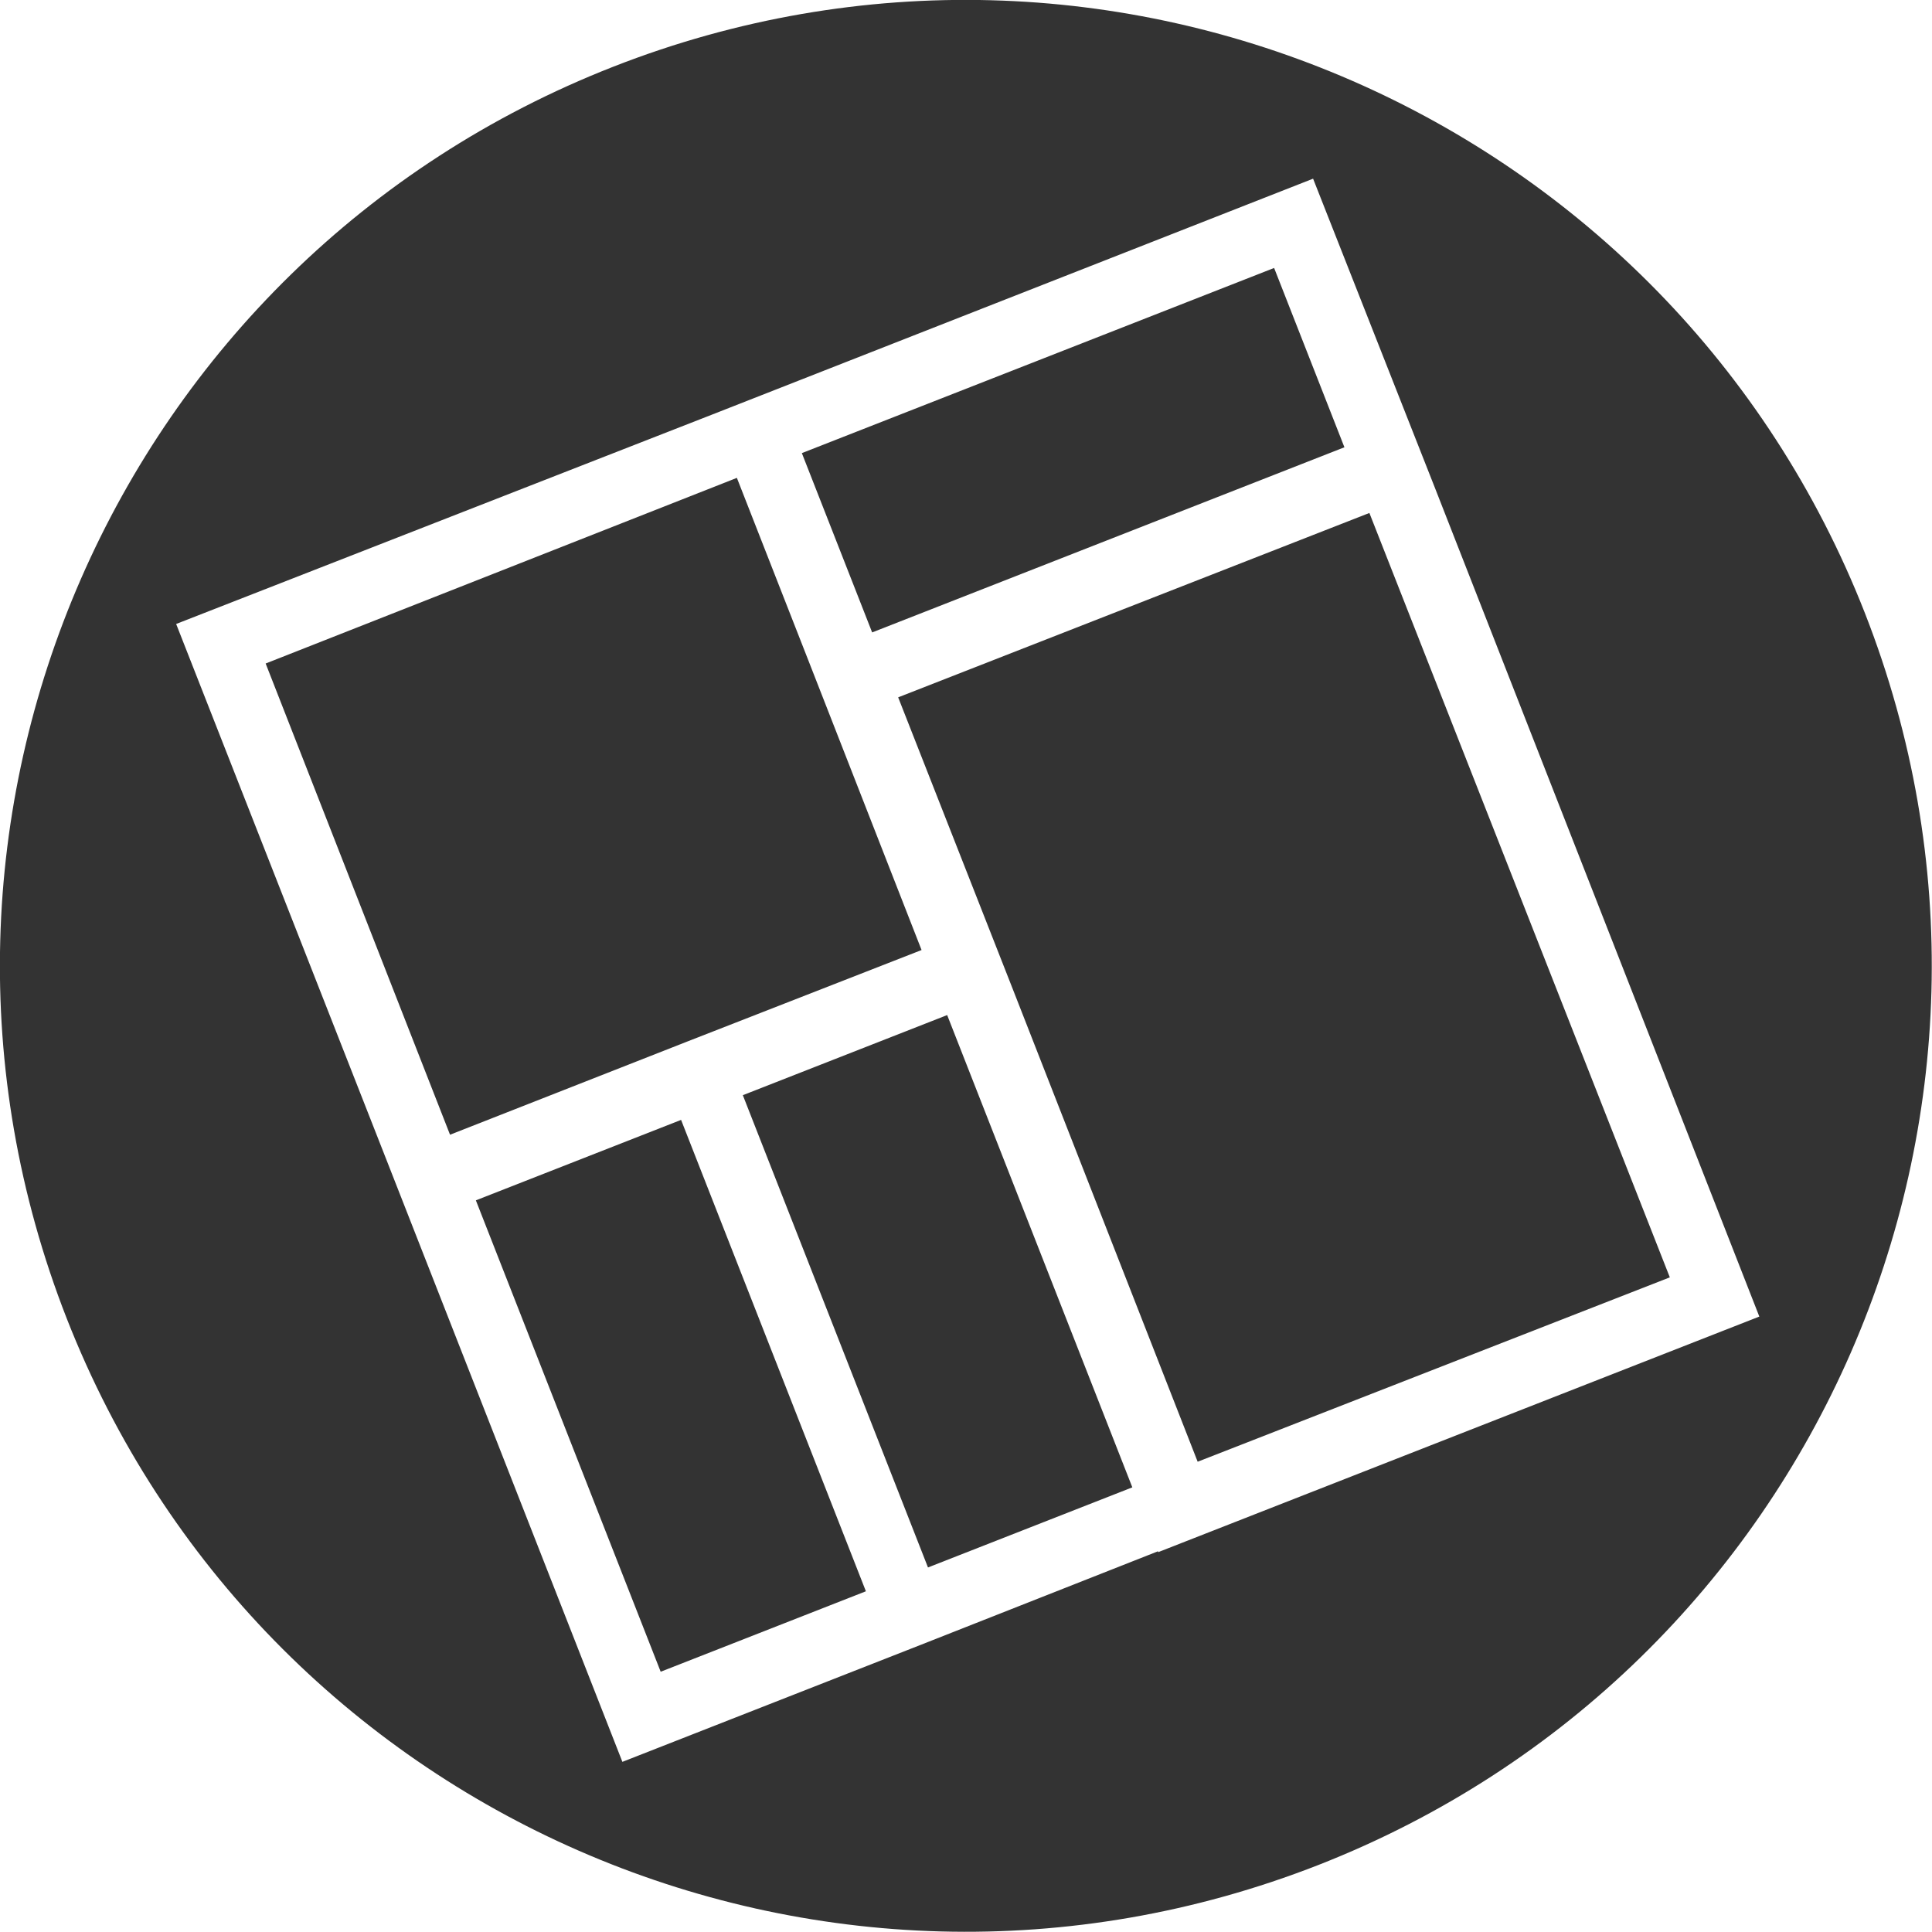
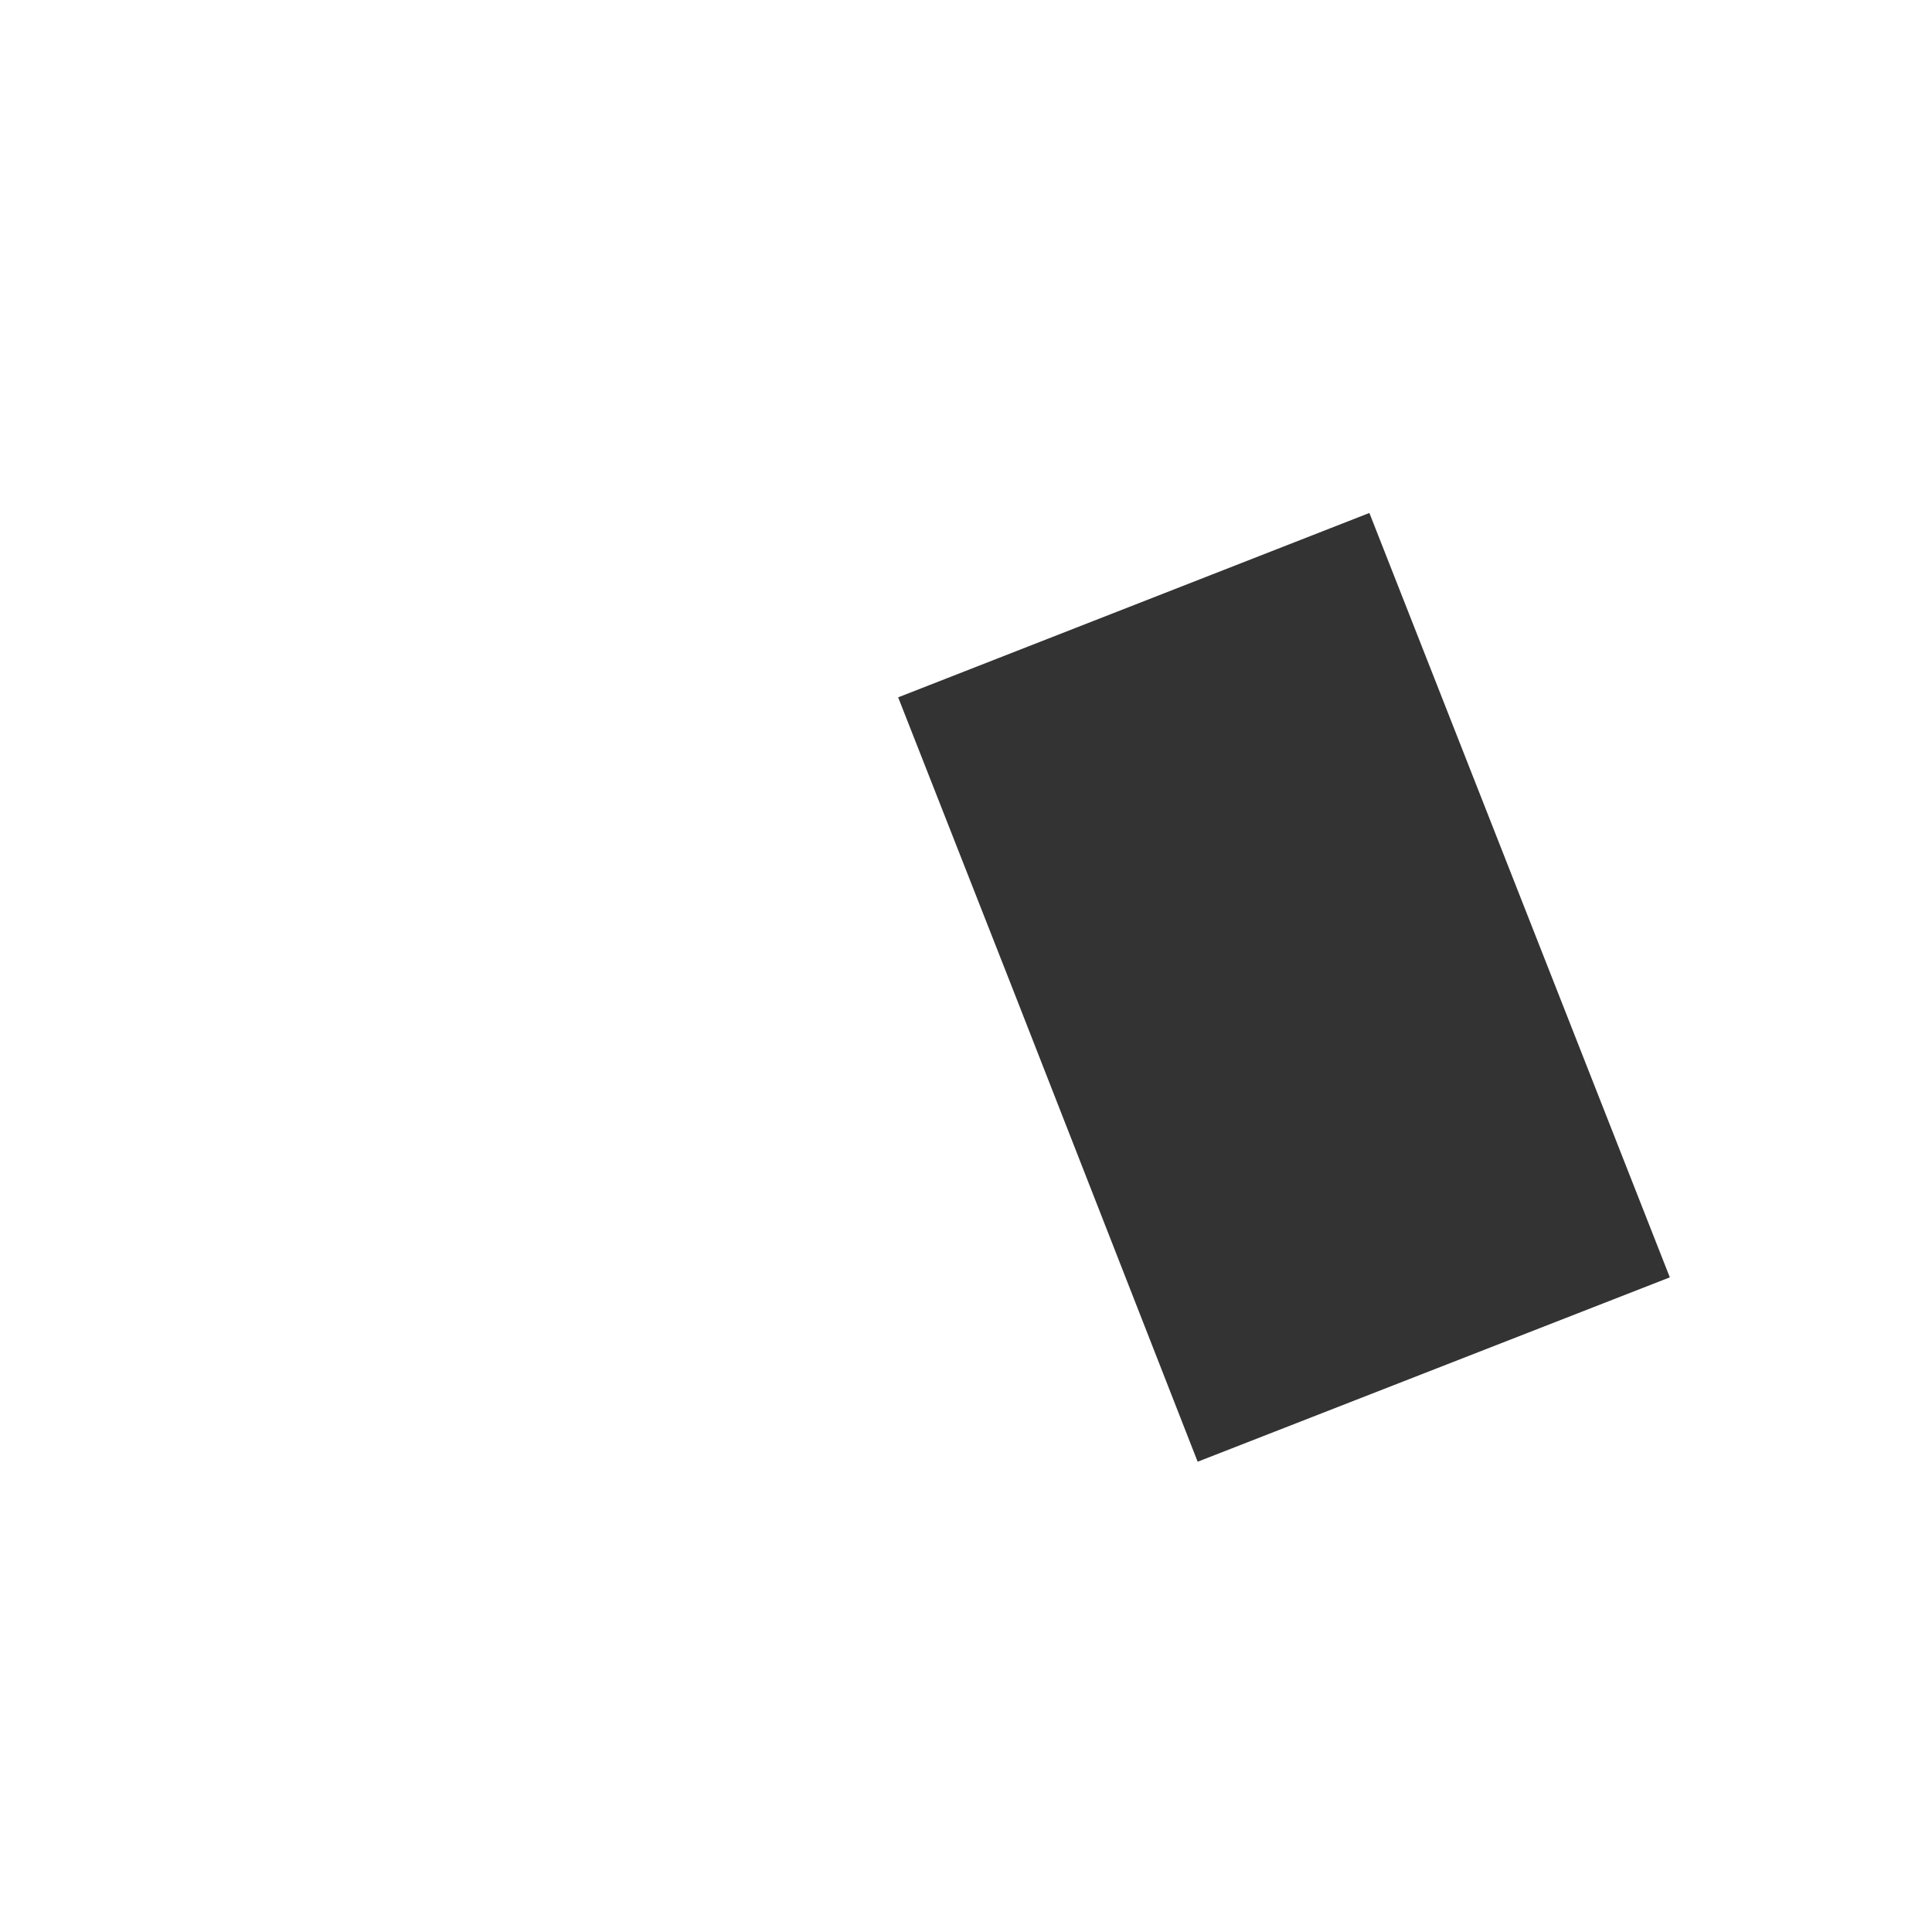
<svg xmlns="http://www.w3.org/2000/svg" version="1.1" id="Layer_1" x="0px" y="0px" viewBox="91.3 -0.1 610.9 610.9" enable-background="new 91.3 -0.1 610.9 610.9" xml:space="preserve">
  <g>
-     <rect x="350.4" y="111.6" transform="matrix(-0.931 0.365 -0.365 -0.931 883.363 117.331)" fill="#333333" width="160.4" height="60.9" />
-     <rect x="353" y="328.1" transform="matrix(0.931 -0.365 0.365 0.931 -122.215 169.582)" fill="#333333" width="69.4" height="160.4" />
-     <rect x="268.5" y="361.3" transform="matrix(0.931 -0.365 0.365 0.931 -140.079 141.083)" fill="#333333" width="69.7" height="160.1" />
-     <polygon fill="#333333" points="233.6,358.7 308.7,329.2 308.7,329.2 382.7,300.3 346.7,208.2 346.7,208.2 324.3,151 175.3,209.7     " />
    <polygon fill="#333333" points="524.3,162.1 375.3,220.4 411.6,312.8 411.6,312.8 470,462.1 619.3,403.8  " />
-     <path fill="#333333" d="M285.2,21c-157,61.5-234.3,238.6-172.8,395.8c61.5,157,238.6,234.3,395.8,172.8   C665.2,528.1,742.5,351,681,193.8C619.5,36.8,442.2-40.5,285.2,21z M545,154.1L545,154.1l102.6,262.1l-190.1,74.5v-0.3l-74.8,29.5   l0,0L288.1,557l-74.5-190.1l0,0l-66.6-169.7l169.7-66.3l0,0l189.8-74.5L545,154.1z" />
  </g>
</svg>